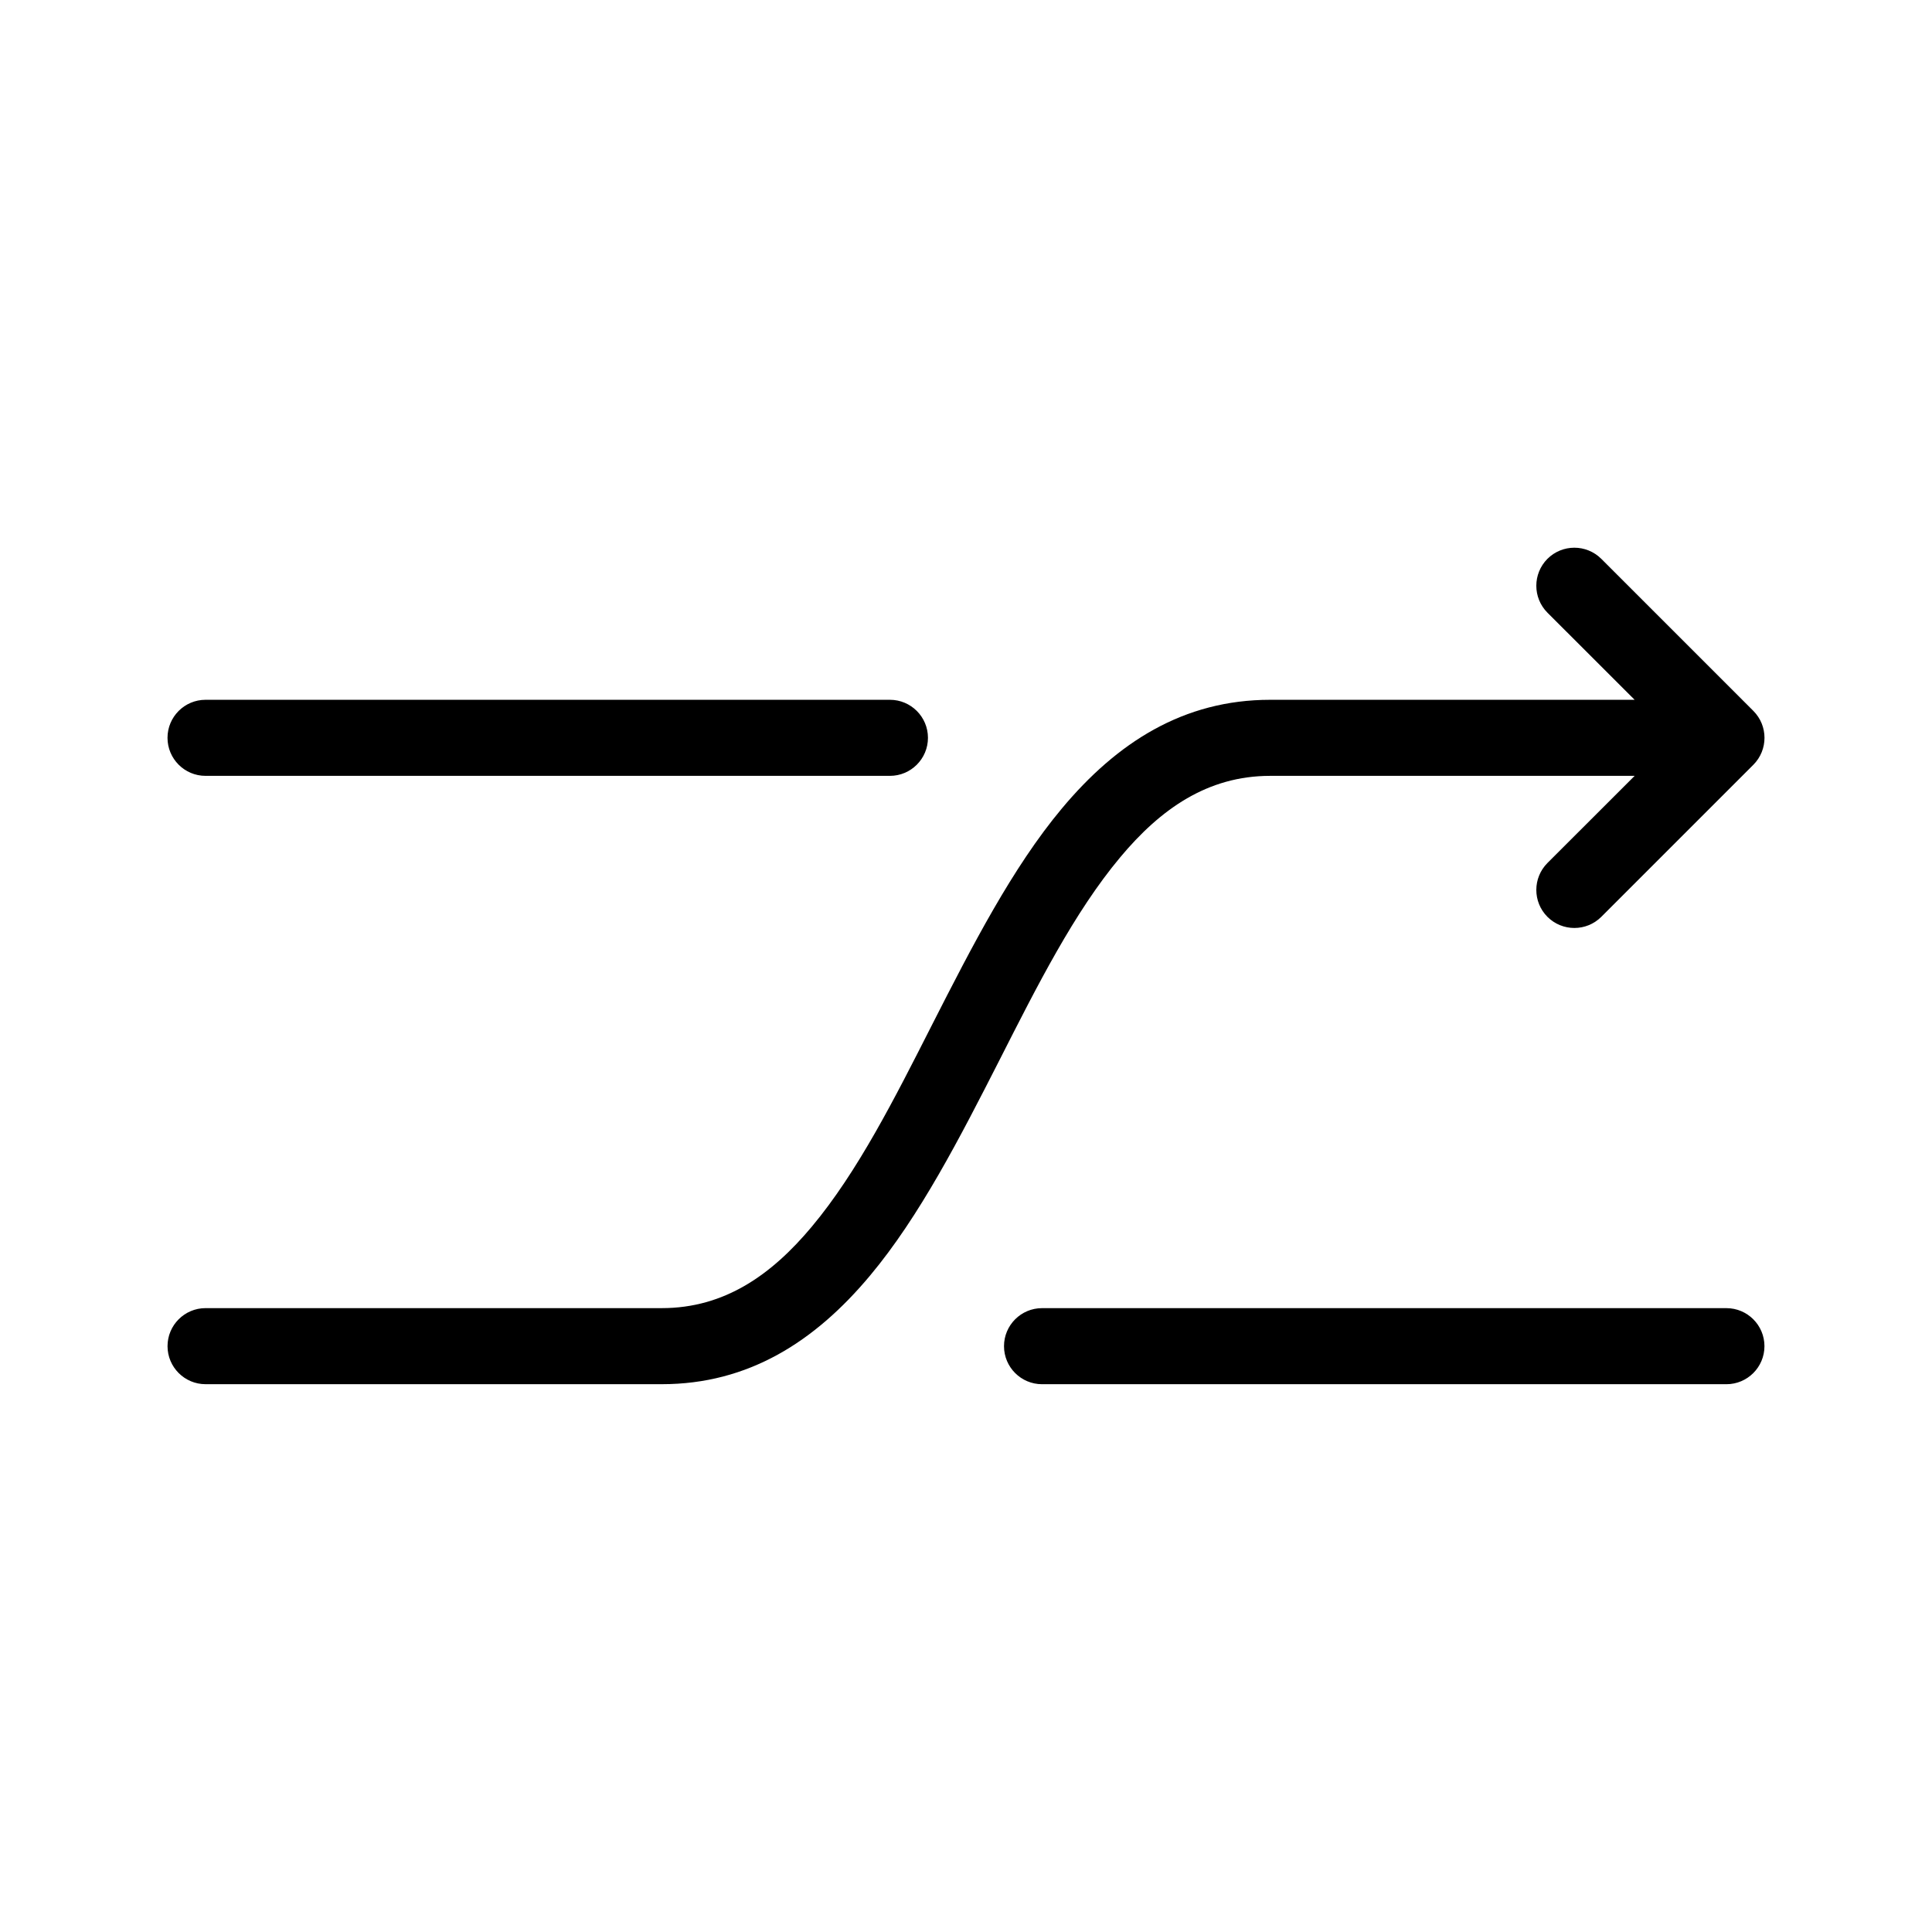
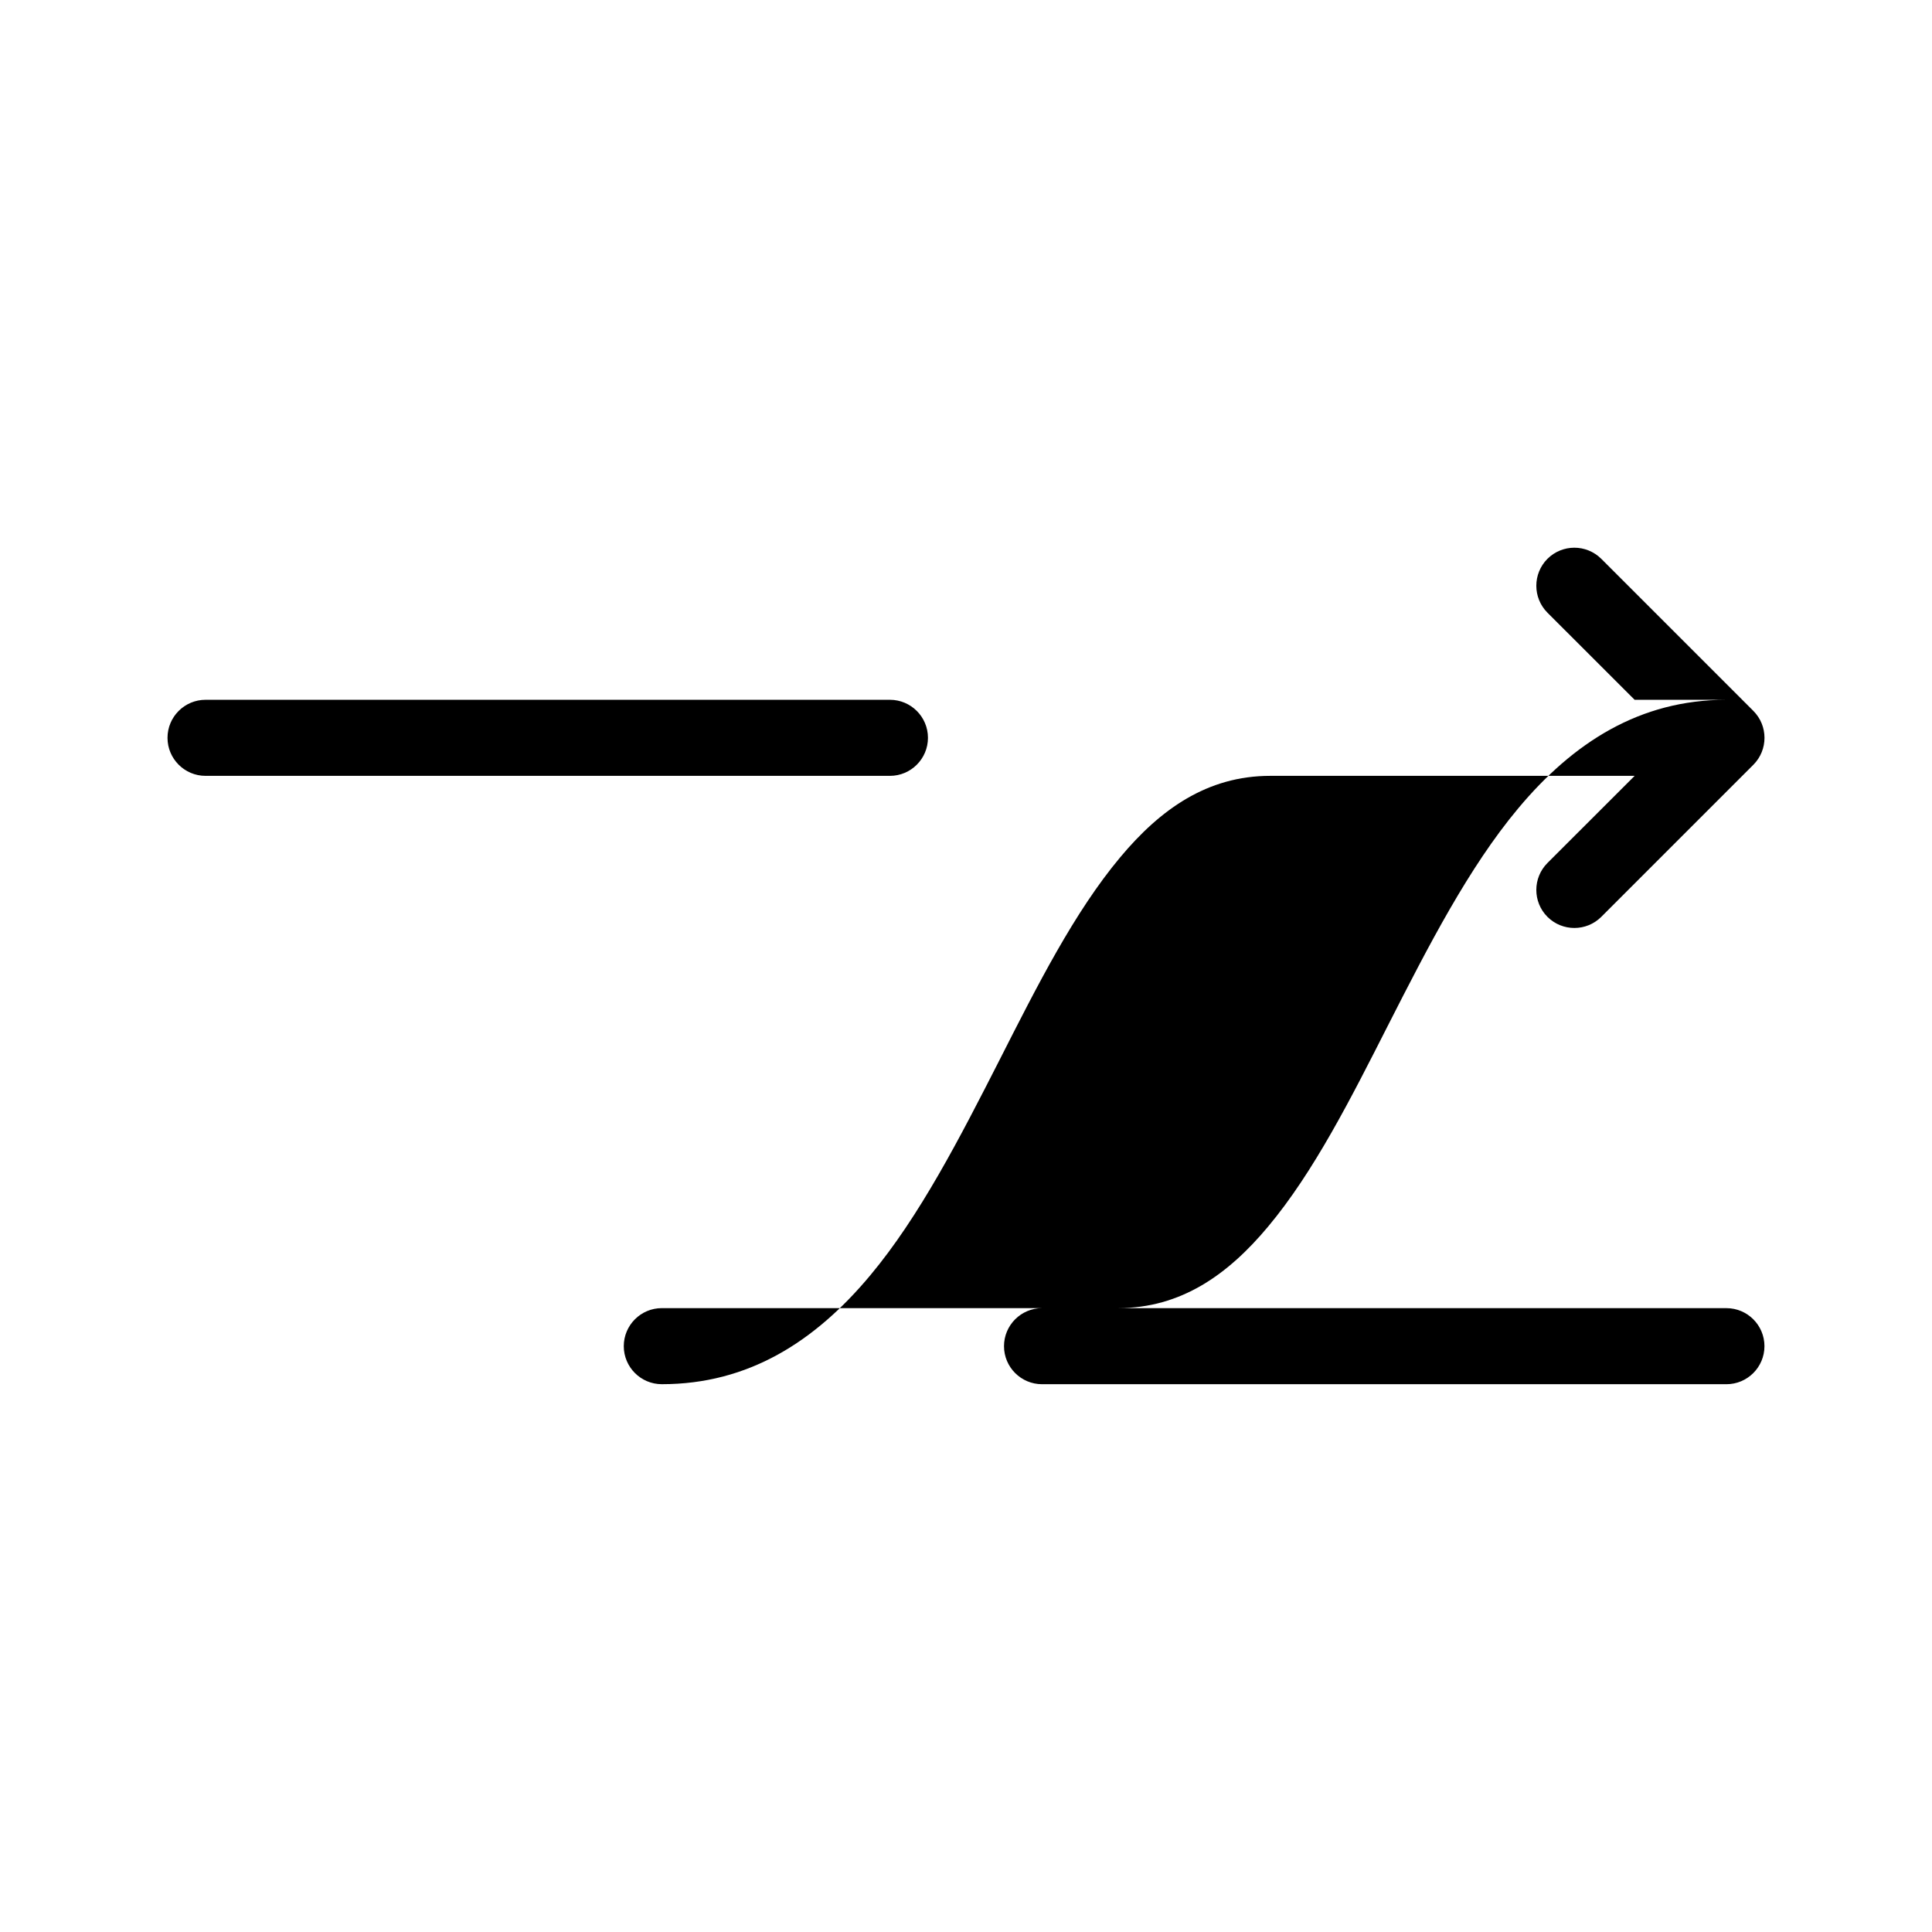
<svg xmlns="http://www.w3.org/2000/svg" fill="#000000" width="800px" height="800px" version="1.1" viewBox="144 144 512 512">
-   <path d="m577.2 329.46-23.113-23.094c-3.93-3.949-3.93-10.316 0-14.27 3.949-3.93 10.316-3.93 14.27 0l40.305 40.305c3.93 3.949 3.93 10.316 0 14.27l-40.305 40.305c-3.949 3.93-10.316 3.93-14.27 0-3.93-3.949-3.93-10.316 0-14.27l23.113-23.094h-96.59c-16.668 0-29.121 8.867-39.742 21.582-12.191 14.57-22.008 34.078-31.883 53.523-10.621 20.859-21.301 41.656-34.398 57.312-14.629 17.512-32.242 28.797-55.199 28.797h-120.91c-5.562 0-10.078-4.516-10.078-10.078s4.516-10.078 10.078-10.078h120.91c16.668 0 29.121-8.867 39.742-21.582 12.191-14.57 22.008-34.078 31.883-53.523 10.621-20.859 21.301-41.656 34.398-57.312 14.629-17.512 32.242-28.797 55.199-28.797h96.59zm-157.05 181.37h181.37c5.562 0 10.078-4.516 10.078-10.078s-4.516-10.078-10.078-10.078h-181.37c-5.562 0-10.078 4.516-10.078 10.078s4.516 10.078 10.078 10.078zm-221.68-161.22h181.37c5.562 0 10.078-4.516 10.078-10.078s-4.516-10.078-10.078-10.078h-181.37c-5.562 0-10.078 4.516-10.078 10.078s4.516 10.078 10.078 10.078z" fill-rule="evenodd" />
+   <path d="m577.2 329.46-23.113-23.094c-3.93-3.949-3.93-10.316 0-14.27 3.949-3.93 10.316-3.93 14.27 0l40.305 40.305c3.93 3.949 3.93 10.316 0 14.27l-40.305 40.305c-3.949 3.93-10.316 3.93-14.27 0-3.93-3.949-3.93-10.316 0-14.27l23.113-23.094h-96.59c-16.668 0-29.121 8.867-39.742 21.582-12.191 14.57-22.008 34.078-31.883 53.523-10.621 20.859-21.301 41.656-34.398 57.312-14.629 17.512-32.242 28.797-55.199 28.797c-5.562 0-10.078-4.516-10.078-10.078s4.516-10.078 10.078-10.078h120.91c16.668 0 29.121-8.867 39.742-21.582 12.191-14.57 22.008-34.078 31.883-53.523 10.621-20.859 21.301-41.656 34.398-57.312 14.629-17.512 32.242-28.797 55.199-28.797h96.59zm-157.05 181.37h181.37c5.562 0 10.078-4.516 10.078-10.078s-4.516-10.078-10.078-10.078h-181.37c-5.562 0-10.078 4.516-10.078 10.078s4.516 10.078 10.078 10.078zm-221.68-161.22h181.37c5.562 0 10.078-4.516 10.078-10.078s-4.516-10.078-10.078-10.078h-181.37c-5.562 0-10.078 4.516-10.078 10.078s4.516 10.078 10.078 10.078z" fill-rule="evenodd" />
</svg>